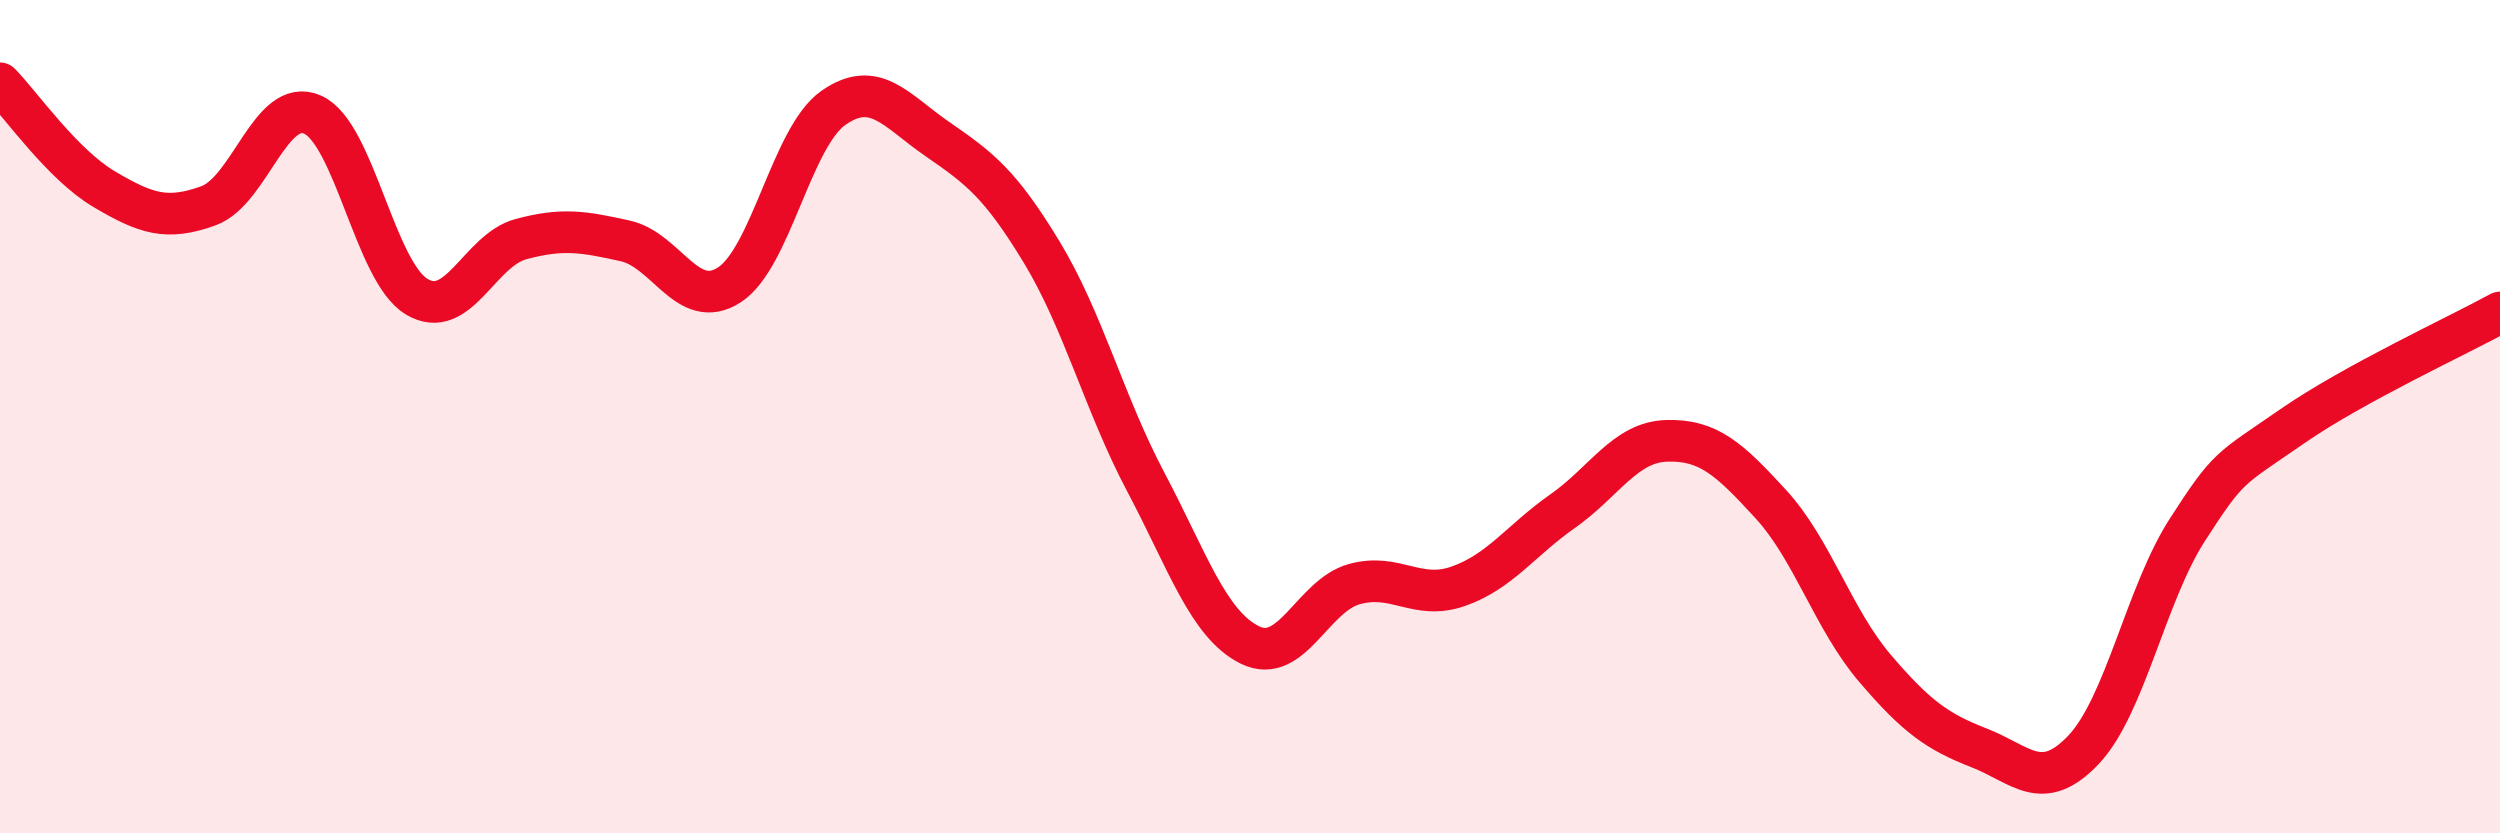
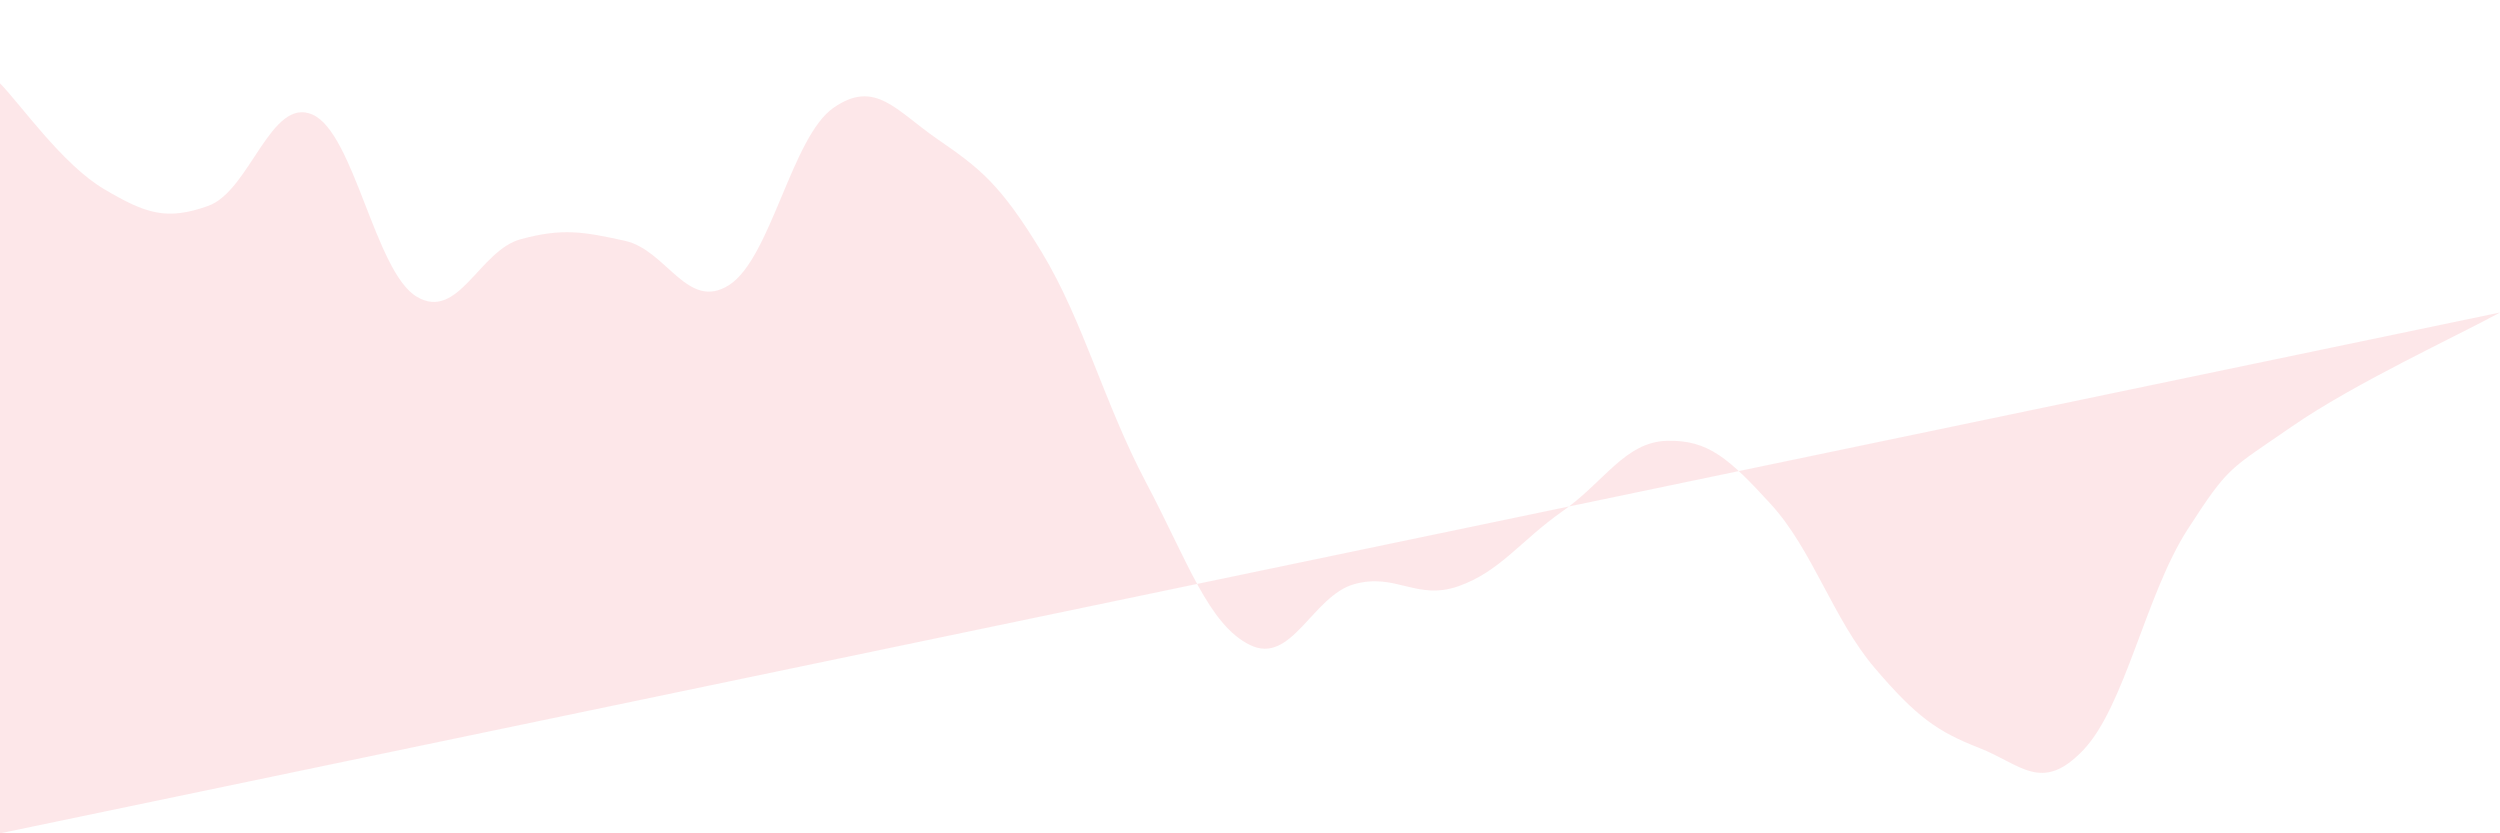
<svg xmlns="http://www.w3.org/2000/svg" width="60" height="20" viewBox="0 0 60 20">
-   <path d="M 0,2 C 0.5,2.51 1.5,3.95 2.5,4.54 C 3.5,5.13 4,5.3 5,4.94 C 6,4.58 6.5,2.31 7.5,2.75 C 8.5,3.19 9,6.52 10,7.12 C 11,7.72 11.5,6.01 12.5,5.74 C 13.5,5.47 14,5.56 15,5.78 C 16,6 16.5,7.48 17.5,6.84 C 18.5,6.2 19,3.29 20,2.59 C 21,1.89 21.5,2.65 22.5,3.34 C 23.5,4.03 24,4.4 25,6.05 C 26,7.7 26.5,9.68 27.5,11.57 C 28.5,13.46 29,14.99 30,15.48 C 31,15.97 31.5,14.3 32.5,14.02 C 33.5,13.74 34,14.42 35,14.07 C 36,13.72 36.5,12.97 37.5,12.27 C 38.5,11.57 39,10.61 40,10.58 C 41,10.55 41.5,11.01 42.5,12.1 C 43.5,13.19 44,14.87 45,16.04 C 46,17.21 46.5,17.56 47.5,17.95 C 48.5,18.34 49,19.05 50,18 C 51,16.95 51.5,14.26 52.5,12.71 C 53.5,11.16 53.5,11.28 55,10.24 C 56.5,9.2 59,8.05 60,7.5L60 20L0 20Z" fill="#EB0A25" opacity="0.1" stroke-linecap="round" stroke-linejoin="round" />
-   <path d="M 0,2 C 0.5,2.51 1.5,3.95 2.5,4.54 C 3.5,5.13 4,5.3 5,4.94 C 6,4.58 6.5,2.31 7.5,2.75 C 8.5,3.19 9,6.52 10,7.12 C 11,7.72 11.5,6.01 12.5,5.74 C 13.5,5.47 14,5.56 15,5.78 C 16,6 16.5,7.48 17.5,6.84 C 18.5,6.2 19,3.29 20,2.59 C 21,1.89 21.5,2.65 22.5,3.34 C 23.5,4.03 24,4.4 25,6.05 C 26,7.7 26.5,9.68 27.5,11.57 C 28.5,13.46 29,14.99 30,15.48 C 31,15.97 31.5,14.3 32.5,14.02 C 33.5,13.74 34,14.42 35,14.07 C 36,13.72 36.5,12.97 37.5,12.27 C 38.5,11.57 39,10.61 40,10.58 C 41,10.55 41.5,11.01 42.5,12.1 C 43.5,13.19 44,14.87 45,16.04 C 46,17.21 46.5,17.56 47.5,17.95 C 48.5,18.34 49,19.05 50,18 C 51,16.95 51.5,14.26 52.5,12.71 C 53.5,11.16 53.5,11.28 55,10.24 C 56.5,9.2 59,8.05 60,7.5" stroke="#EB0A25" stroke-width="1" fill="none" stroke-linecap="round" stroke-linejoin="round" />
+   <path d="M 0,2 C 0.5,2.51 1.5,3.95 2.5,4.54 C 3.5,5.13 4,5.3 5,4.94 C 6,4.58 6.5,2.31 7.5,2.75 C 8.5,3.19 9,6.52 10,7.12 C 11,7.72 11.5,6.01 12.5,5.74 C 13.5,5.47 14,5.56 15,5.78 C 16,6 16.5,7.48 17.5,6.84 C 18.5,6.2 19,3.29 20,2.59 C 21,1.89 21.5,2.65 22.5,3.34 C 23.5,4.03 24,4.4 25,6.05 C 26,7.7 26.5,9.68 27.5,11.57 C 28.5,13.46 29,14.99 30,15.48 C 31,15.97 31.5,14.3 32.5,14.02 C 33.5,13.74 34,14.42 35,14.07 C 36,13.72 36.5,12.97 37.5,12.27 C 38.5,11.57 39,10.61 40,10.58 C 41,10.55 41.5,11.01 42.5,12.1 C 43.5,13.19 44,14.87 45,16.04 C 46,17.21 46.5,17.56 47.5,17.95 C 48.5,18.34 49,19.05 50,18 C 51,16.95 51.5,14.26 52.5,12.71 C 53.5,11.16 53.5,11.28 55,10.24 C 56.5,9.2 59,8.05 60,7.5L0 20Z" fill="#EB0A25" opacity="0.1" stroke-linecap="round" stroke-linejoin="round" />
</svg>